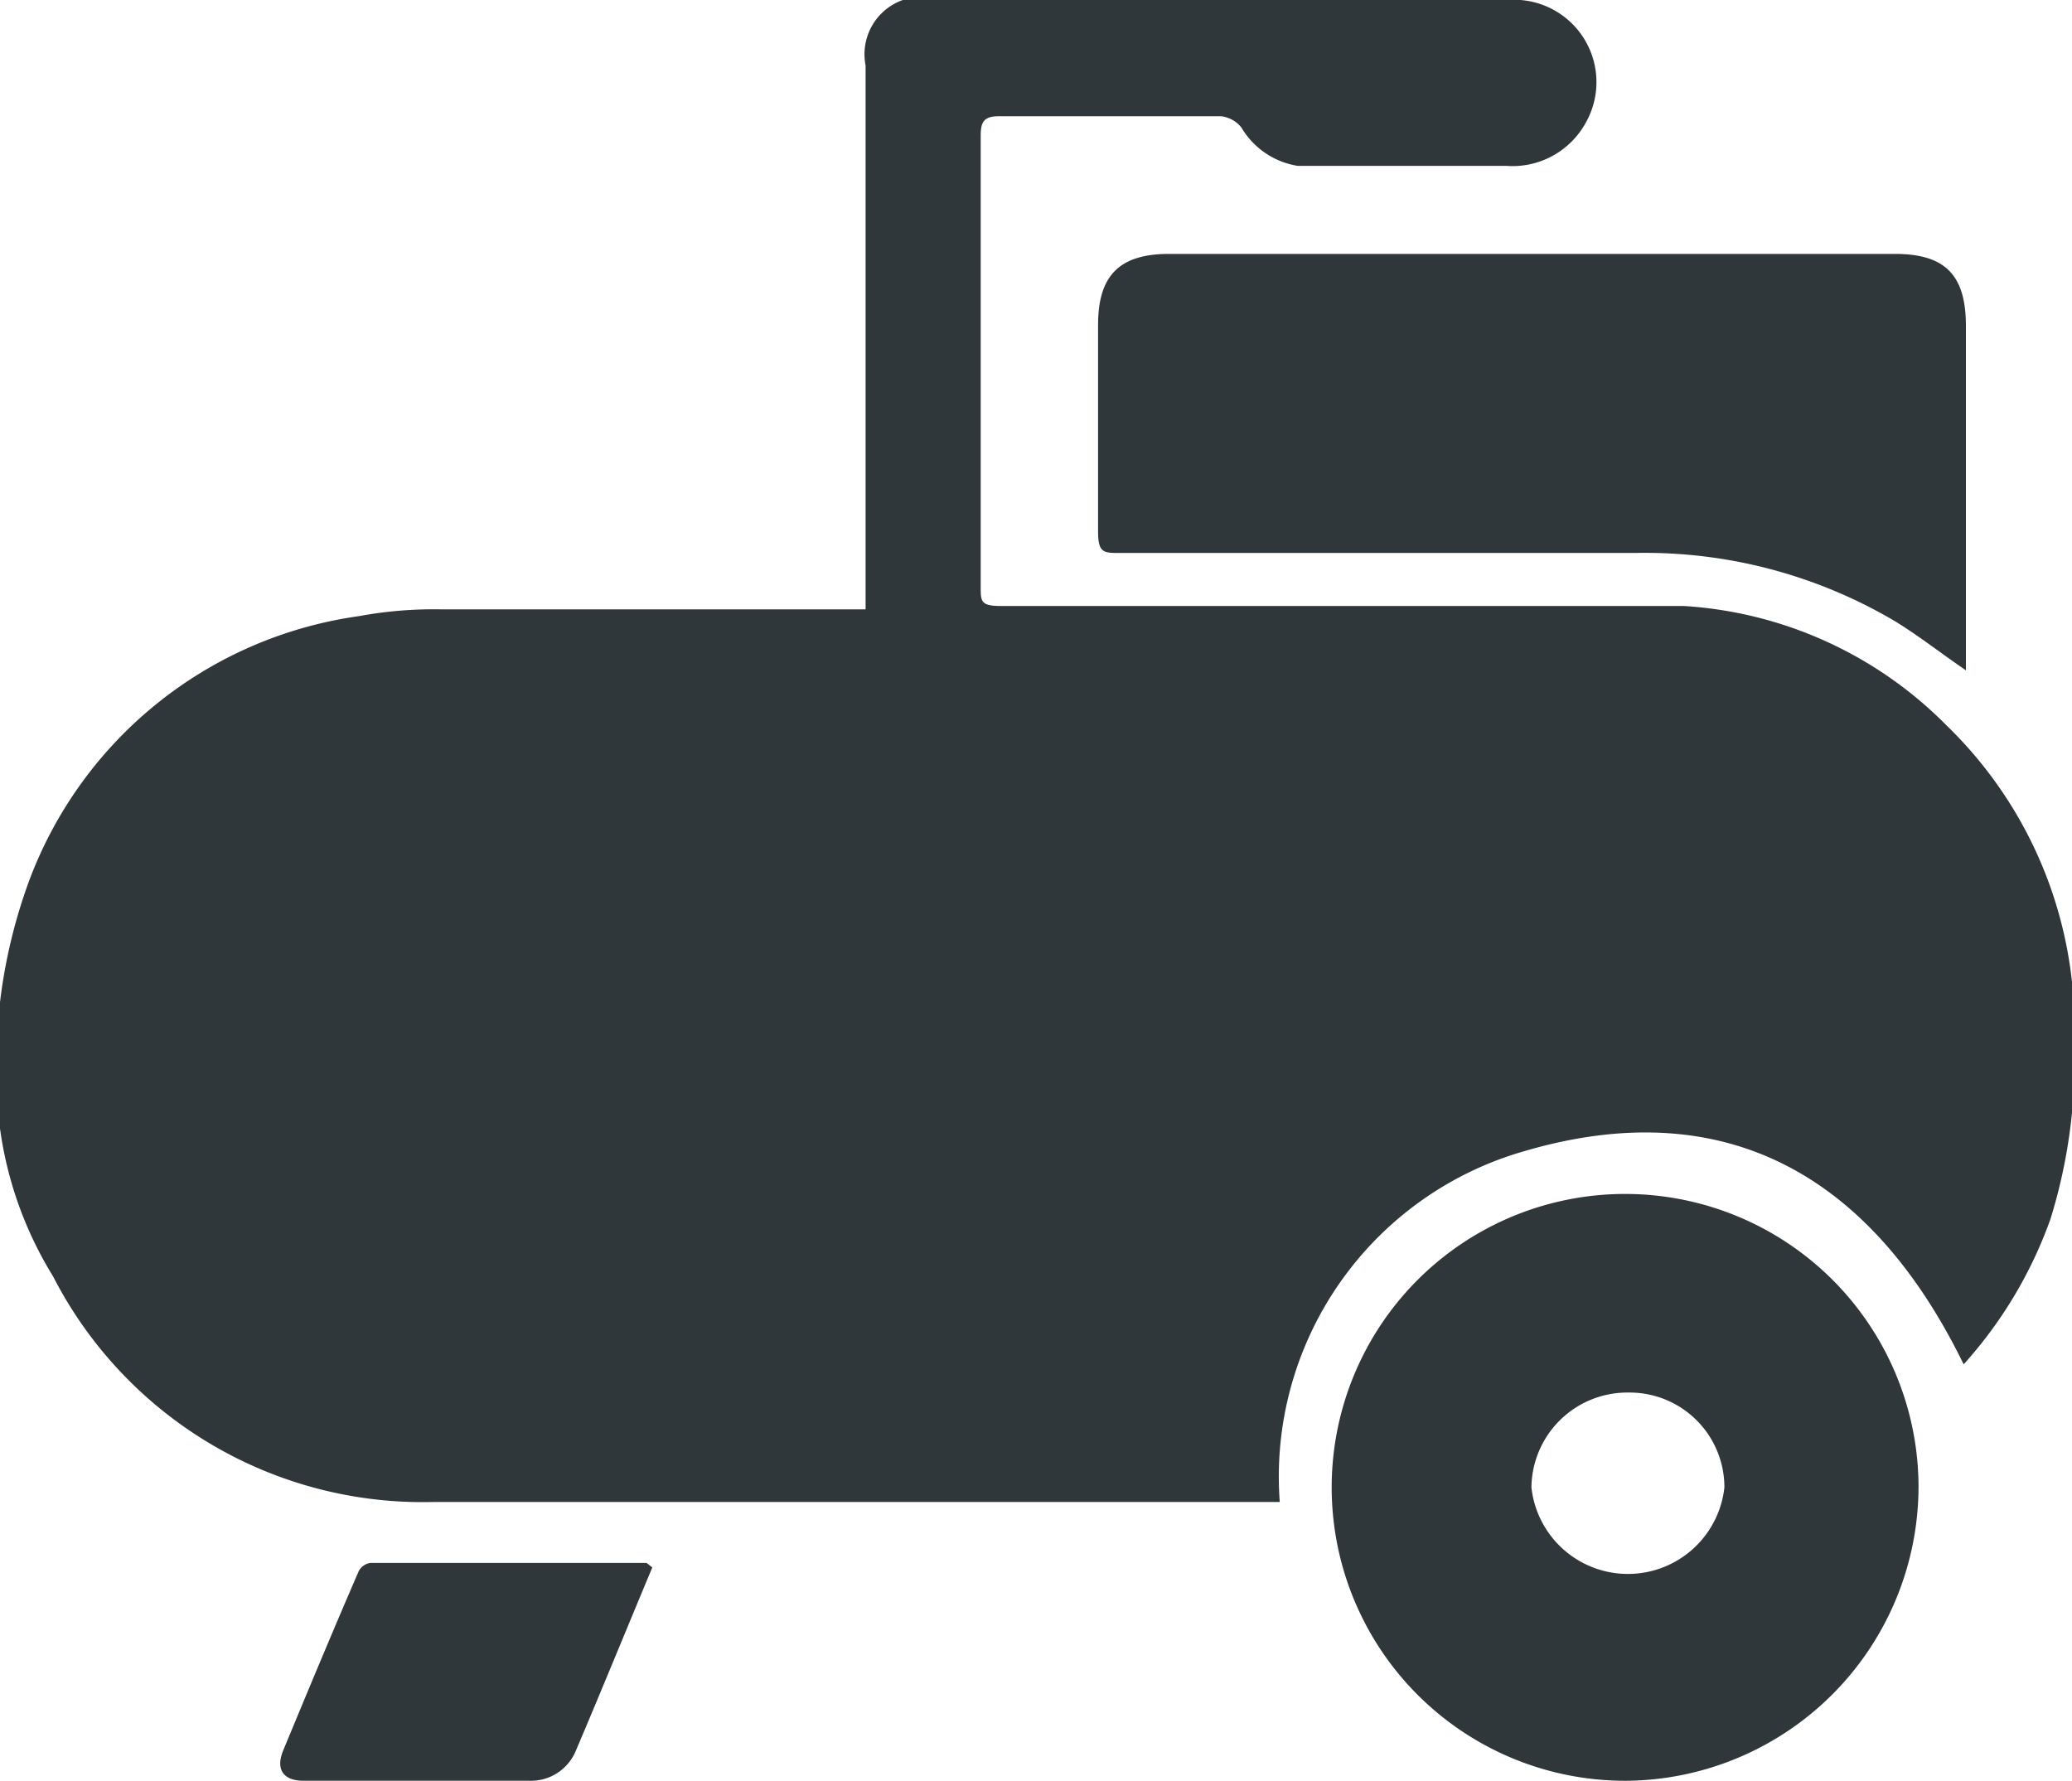
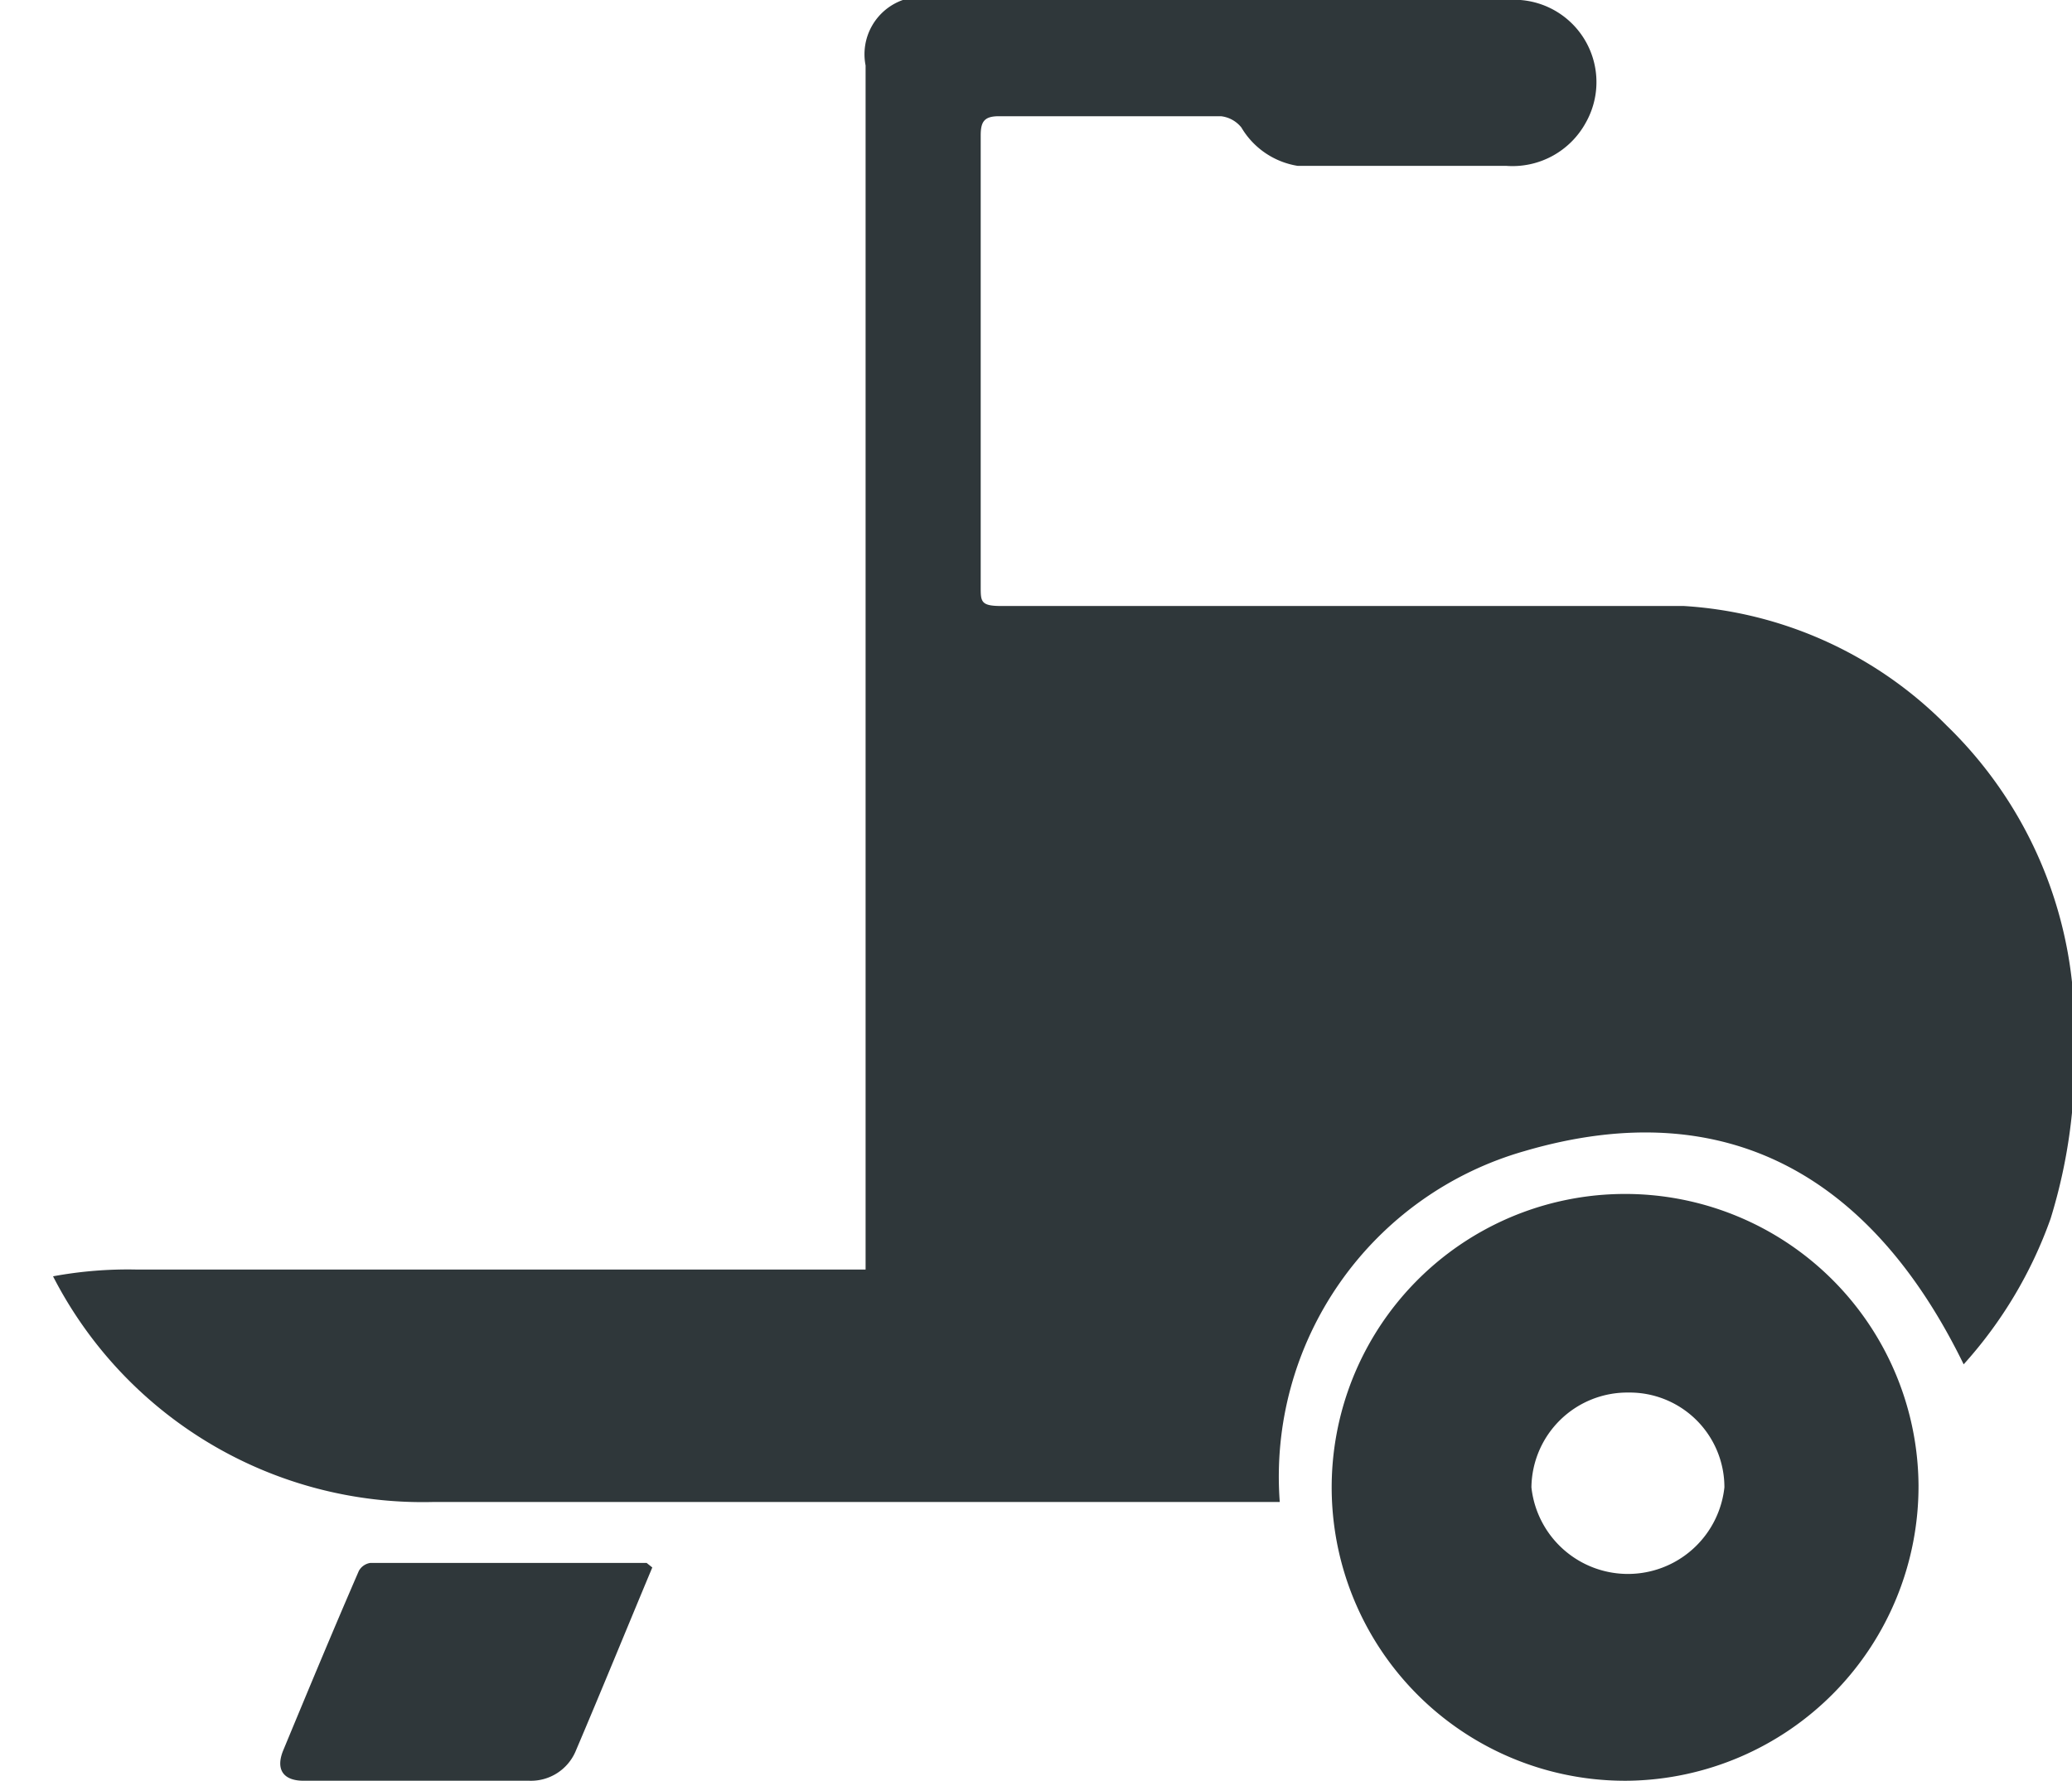
<svg xmlns="http://www.w3.org/2000/svg" viewBox="0 0 18.36 15.78">
  <defs>
    <style>.cls-1{fill:#2f373a;}</style>
  </defs>
  <title>Fichier 99</title>
  <g id="Calque_2" data-name="Calque 2">
    <g id="Calque_1-2" data-name="Calque 1">
-       <path class="cls-1" d="M7.67,5.4V5.2c0-1.54,0-3.08,0-4.62A.51.51,0,0,1,8,0a.68.68,0,0,1,.2,0C10,0,11.66,0,13.36,0a.73.73,0,0,1,.69,1.09.74.74,0,0,1-.7.38H11.5A.71.71,0,0,1,11,1.13a.27.27,0,0,0-.18-.1H8.85c-.13,0-.16.05-.16.17,0,1.34,0,2.68,0,4,0,.13,0,.17.18.17H14c.31,0,.61,0,.92,0a3.58,3.58,0,0,1,2.33,1.06,3.72,3.72,0,0,1,1.13,2.78,4.77,4.77,0,0,1-.21,1.59,3.85,3.85,0,0,1-.77,1.29c-.8-1.64-2.08-2.42-3.89-1.89a3,3,0,0,0-2.17,3.11h-.15c-2.45,0-4.91,0-7.36,0a3.68,3.68,0,0,1-3.36-2A3.36,3.36,0,0,1,0,10,4.74,4.74,0,0,1,.26,7.8,3.66,3.66,0,0,1,3.18,5.46a3.64,3.64,0,0,1,.74-.06H7.67Z" />
-       <path class="cls-1" d="M17.42,5.94c-.22-.15-.41-.3-.62-.43a4.35,4.35,0,0,0-2.31-.61c-1.52,0-3,0-4.57,0-.14,0-.19,0-.19-.19,0-.61,0-1.22,0-1.83,0-.44.19-.63.63-.63h6.43c.45,0,.63.19.63.64V5.94Z" />
+       <path class="cls-1" d="M7.67,5.4V5.2c0-1.54,0-3.08,0-4.62A.51.51,0,0,1,8,0a.68.68,0,0,1,.2,0C10,0,11.66,0,13.36,0a.73.73,0,0,1,.69,1.09.74.74,0,0,1-.7.38H11.5A.71.71,0,0,1,11,1.13a.27.27,0,0,0-.18-.1H8.85c-.13,0-.16.05-.16.17,0,1.34,0,2.68,0,4,0,.13,0,.17.18.17H14c.31,0,.61,0,.92,0a3.58,3.58,0,0,1,2.33,1.06,3.72,3.72,0,0,1,1.13,2.78,4.77,4.77,0,0,1-.21,1.59,3.85,3.85,0,0,1-.77,1.29c-.8-1.64-2.08-2.42-3.89-1.89a3,3,0,0,0-2.17,3.11h-.15c-2.45,0-4.91,0-7.36,0a3.68,3.68,0,0,1-3.36-2a3.64,3.64,0,0,1,.74-.06H7.67Z" />
      <path class="cls-1" d="M14.43,15.78A2.6,2.6,0,1,1,17,13.16,2.61,2.61,0,0,1,14.43,15.78Zm0-3.44a.85.85,0,0,0-.86.84.86.86,0,0,0,1.71,0A.84.84,0,0,0,14.43,12.34Z" />
      <path class="cls-1" d="M5.78,13.89c-.23.55-.45,1.09-.68,1.63a.43.43,0,0,1-.41.26h-2c-.18,0-.25-.1-.18-.27.22-.53.44-1.06.67-1.59a.14.14,0,0,1,.1-.07l2.45,0Z" />
    </g>
  </g>
</svg>